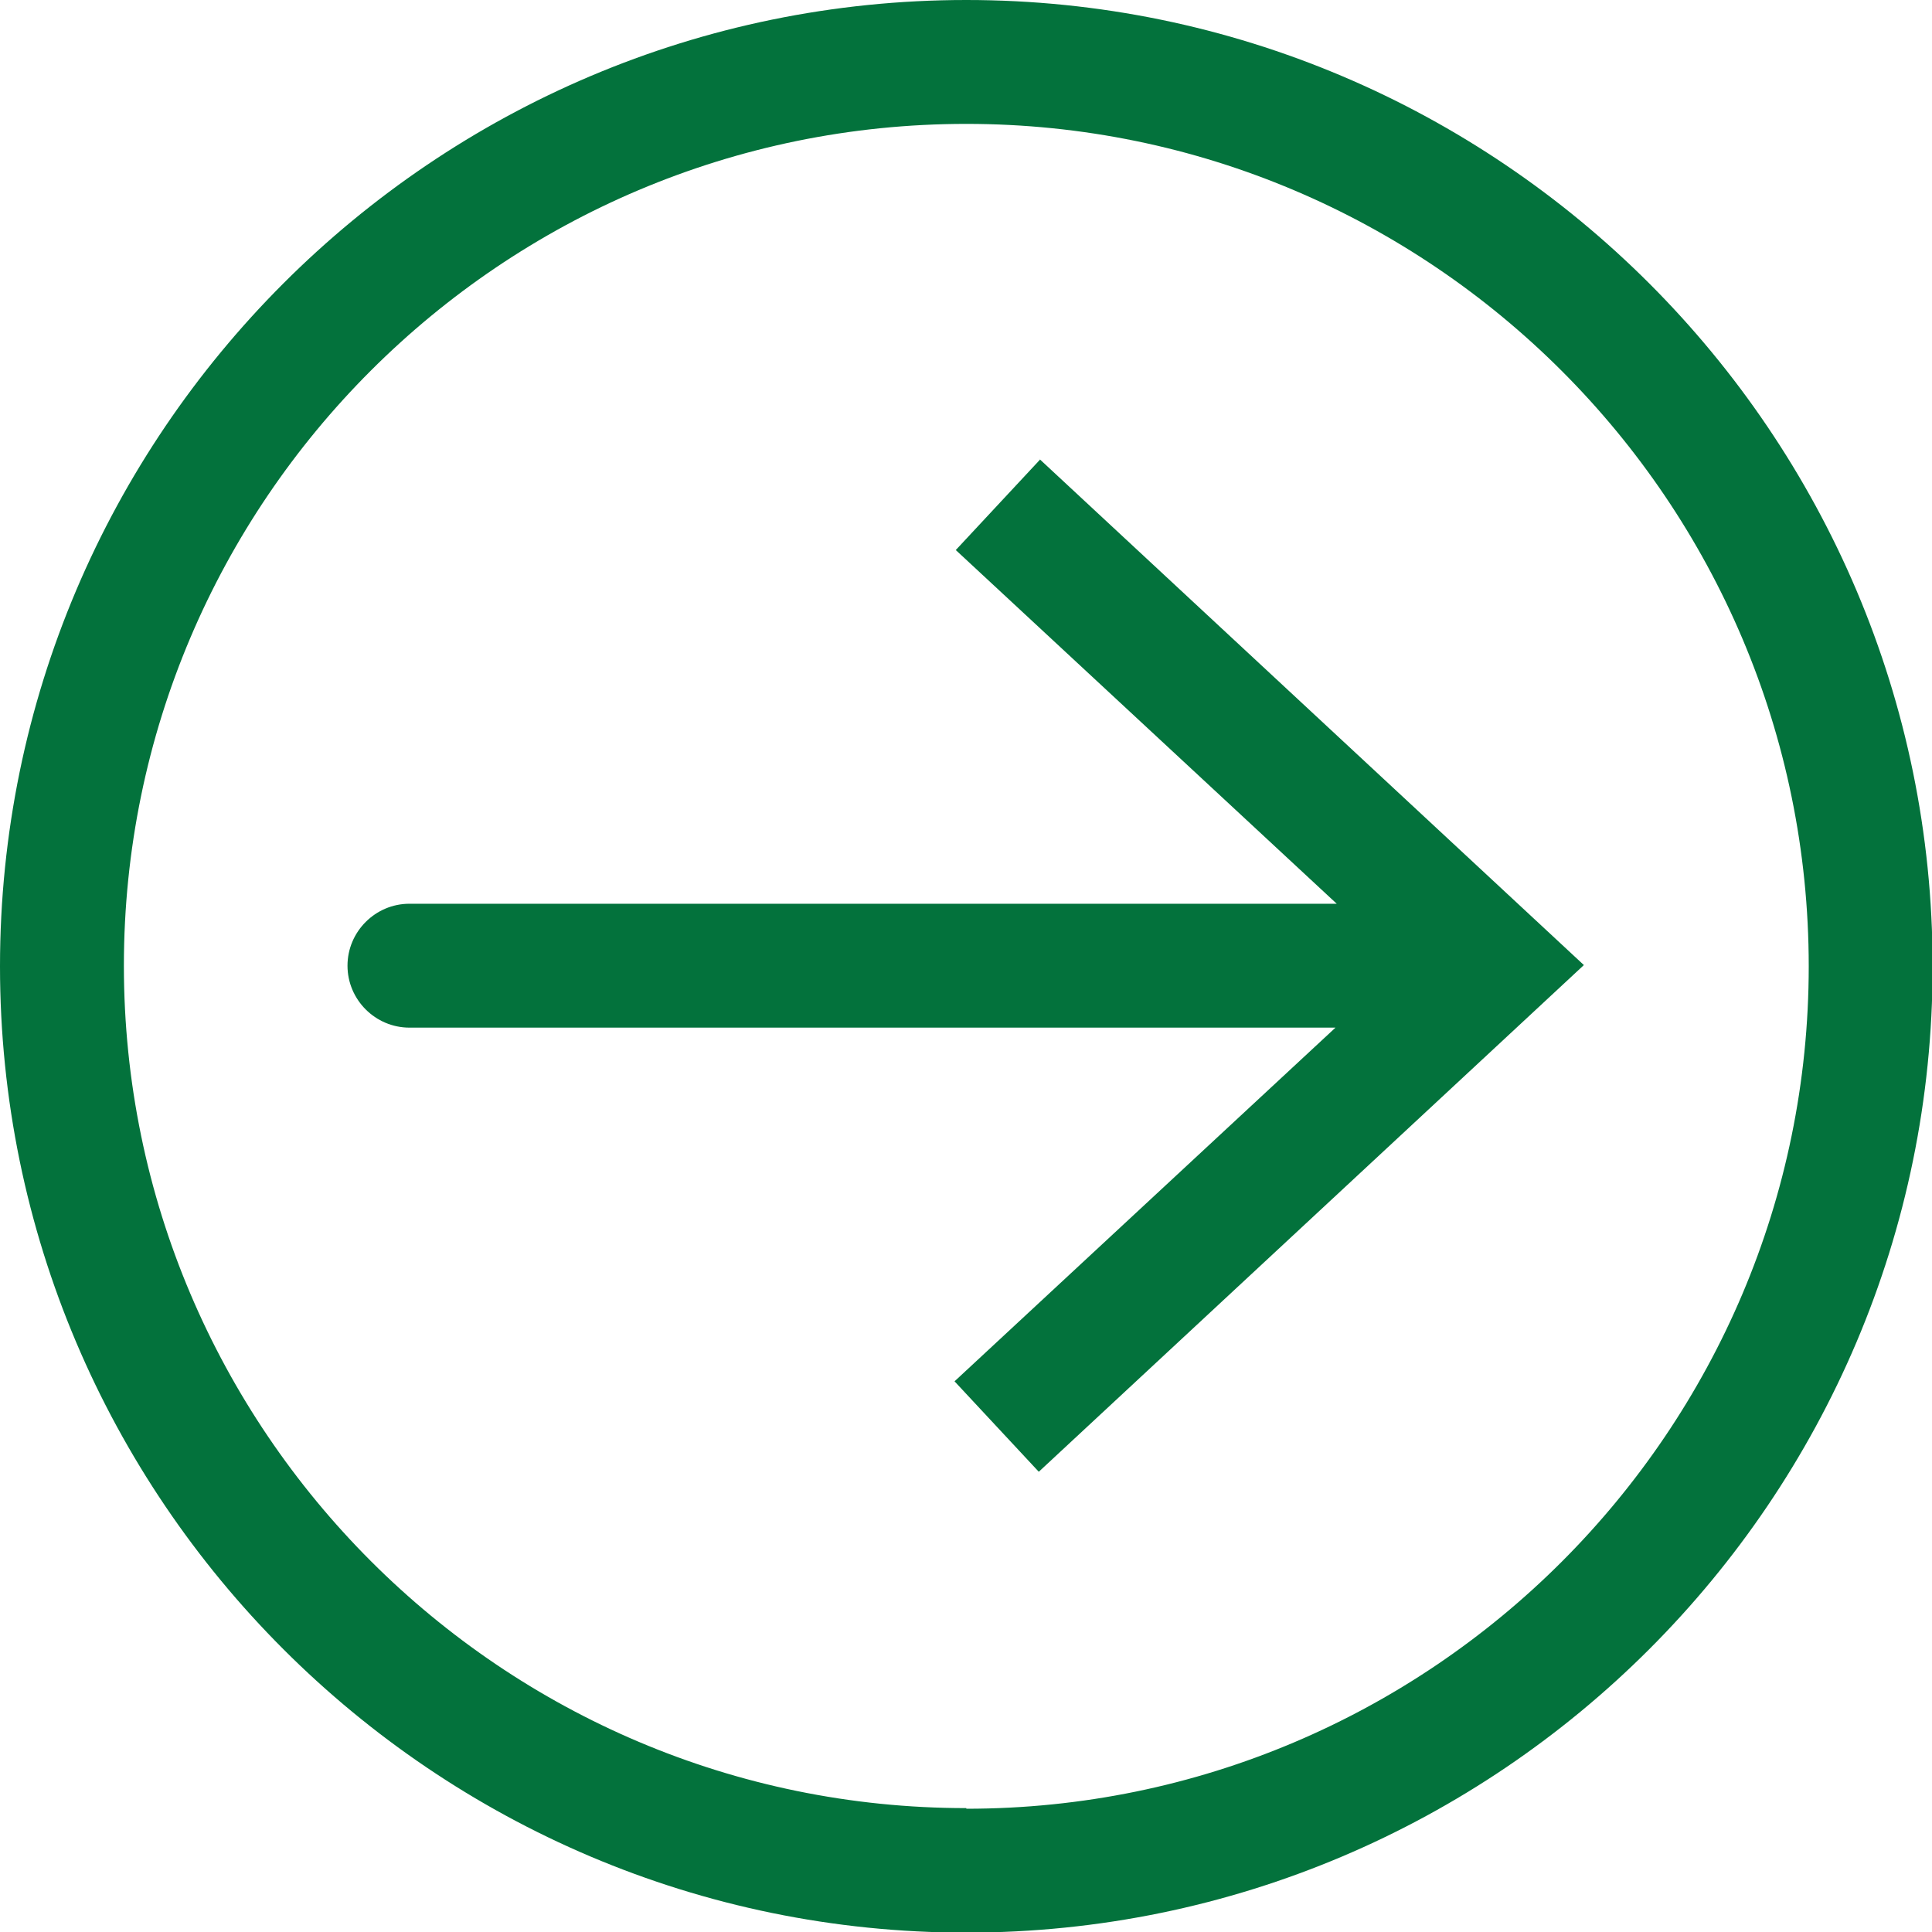
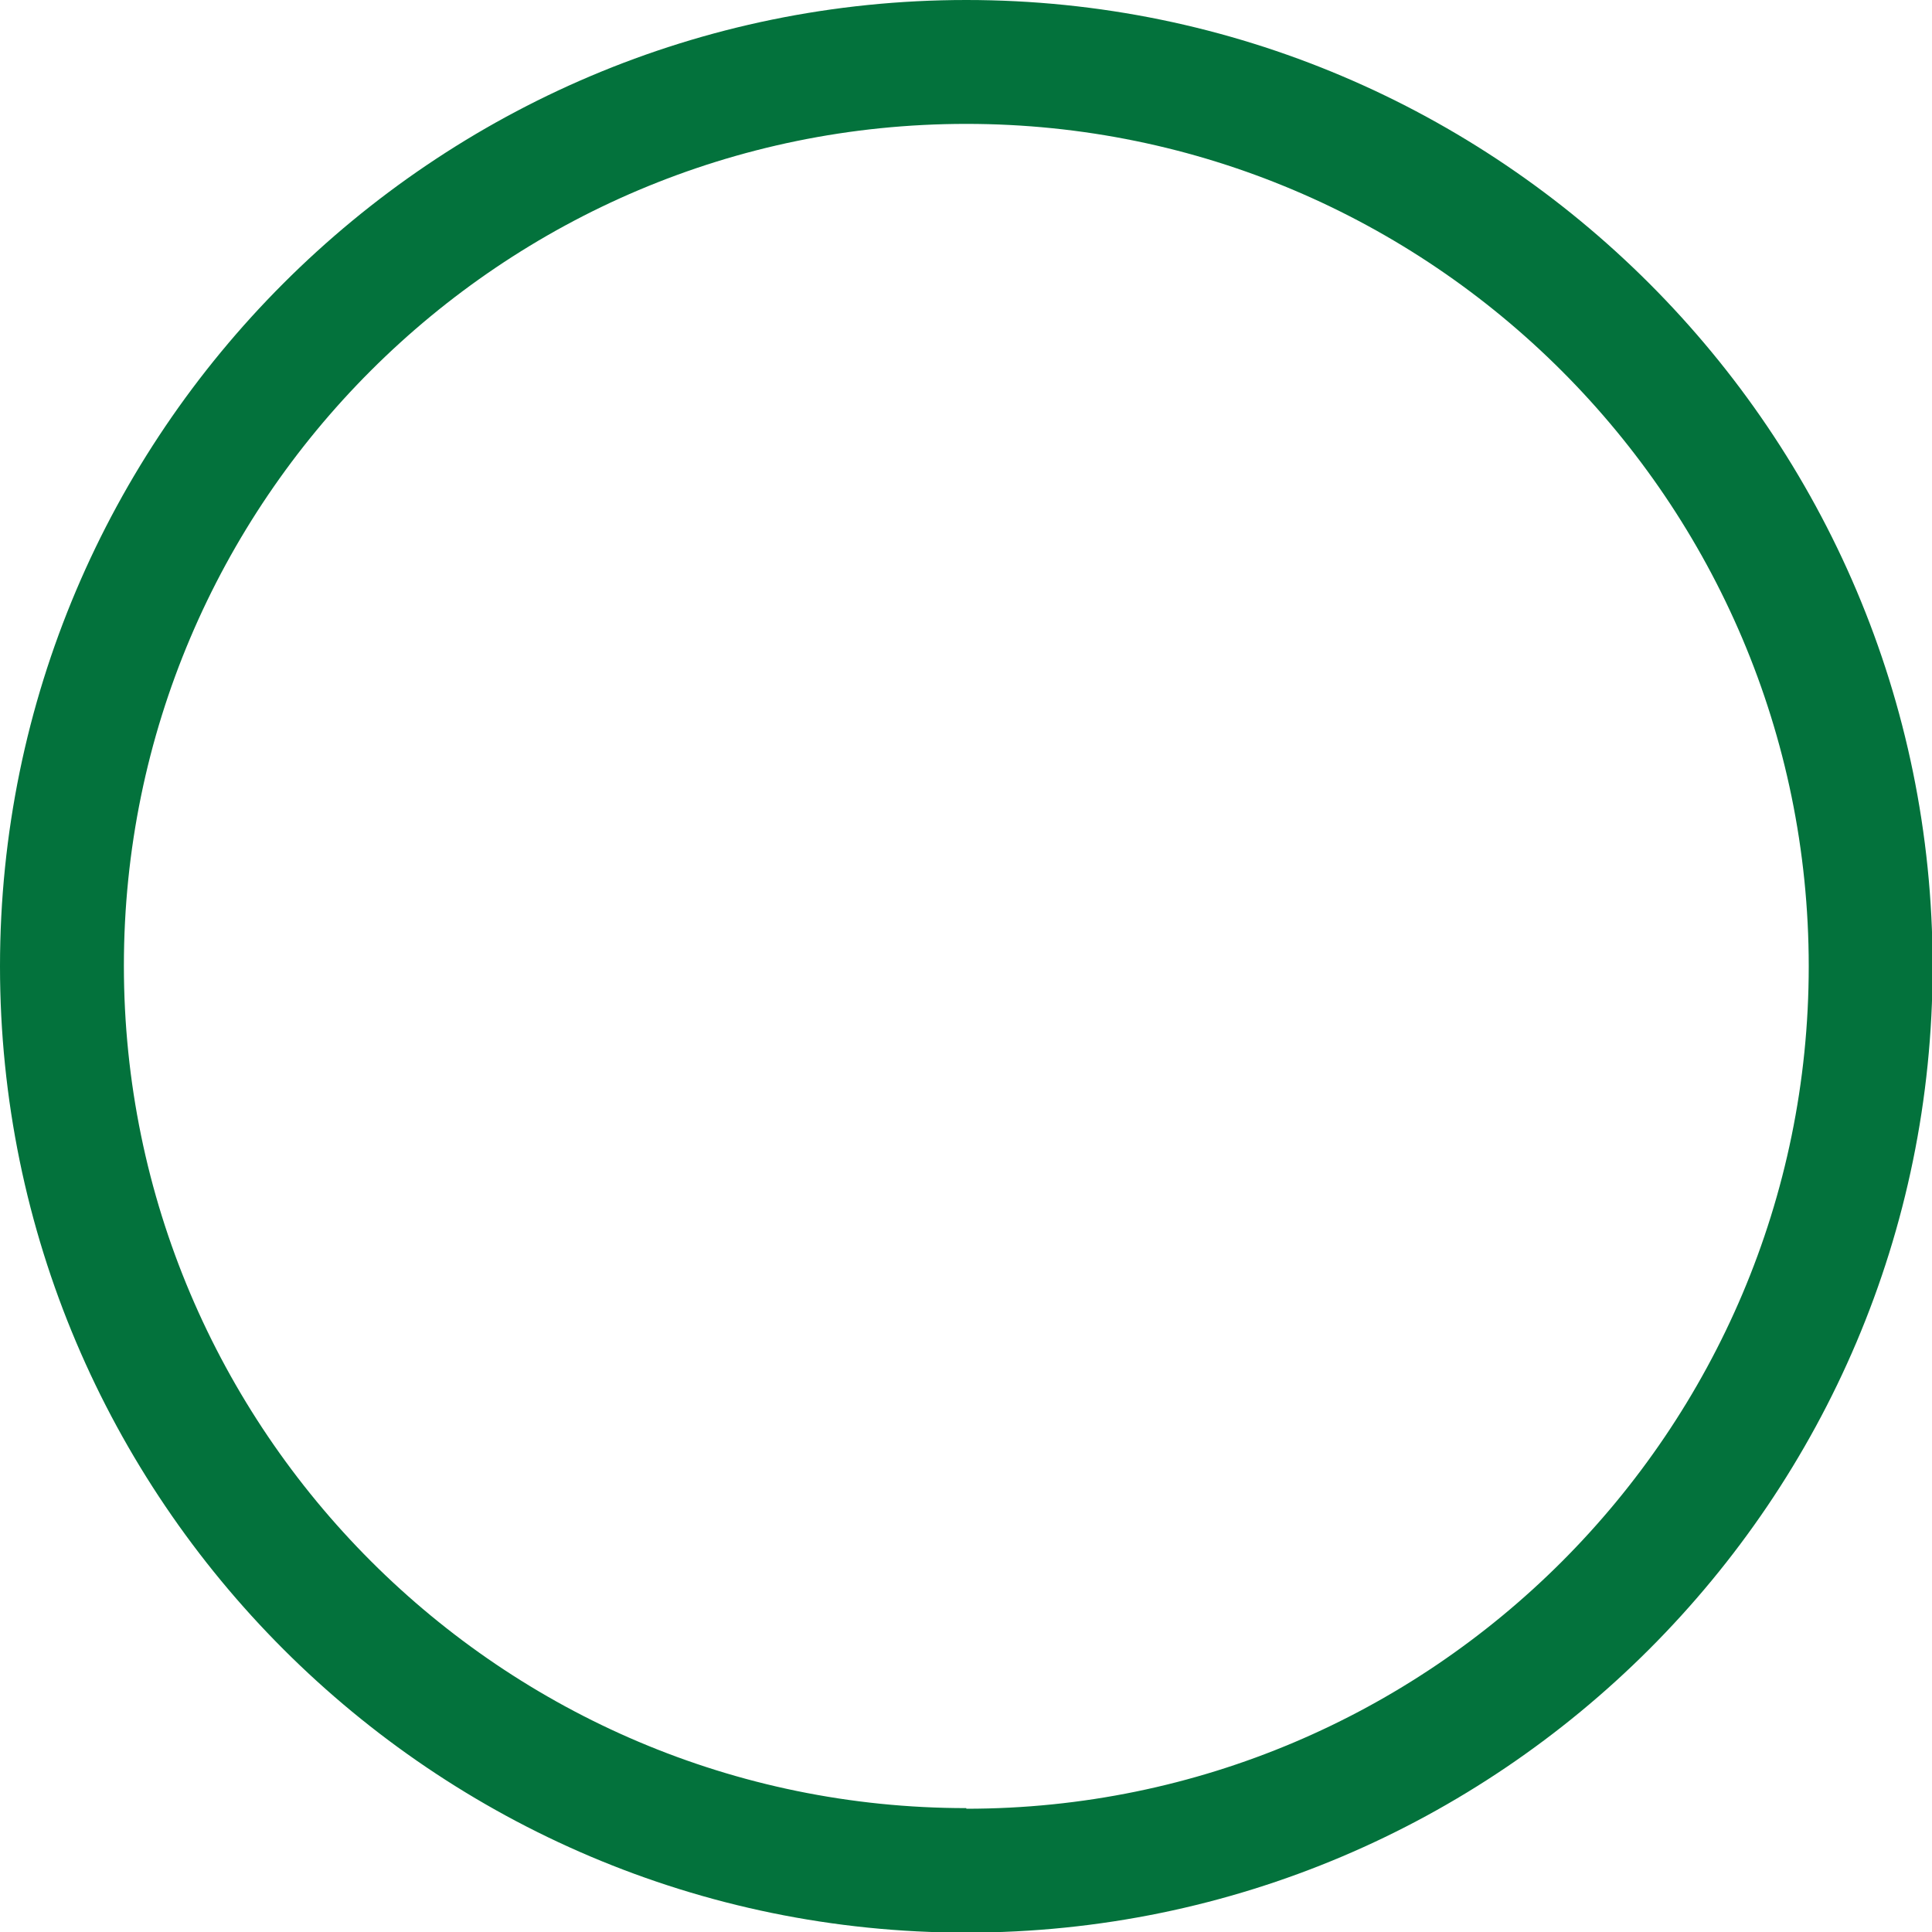
<svg xmlns="http://www.w3.org/2000/svg" id="Layer_1" data-name="Layer 1" viewBox="0 0 31.19 31.19">
  <defs>
    <style> .cls-1 { fill: #03723c; } </style>
  </defs>
-   <path class="cls-1" d="m16.79,7.42l-1.36,1.46,6.15,5.71H6.61c-.55,0-1,.45-1,1s.45,1,1,1h14.95l-6.15,5.71,1.36,1.46,8.8-8.18-8.8-8.18Z" />
  <path class="cls-1" d="m15.6,0C7,0,0,7,0,15.6s7,15.6,15.6,15.6,15.6-7,15.6-15.6S24.2,0,15.6,0Zm0,29.19c-7.5,0-13.6-6.1-13.6-13.6S8.1,2,15.6,2s13.6,6.1,13.6,13.6-6.1,13.6-13.6,13.6Z" />
</svg>